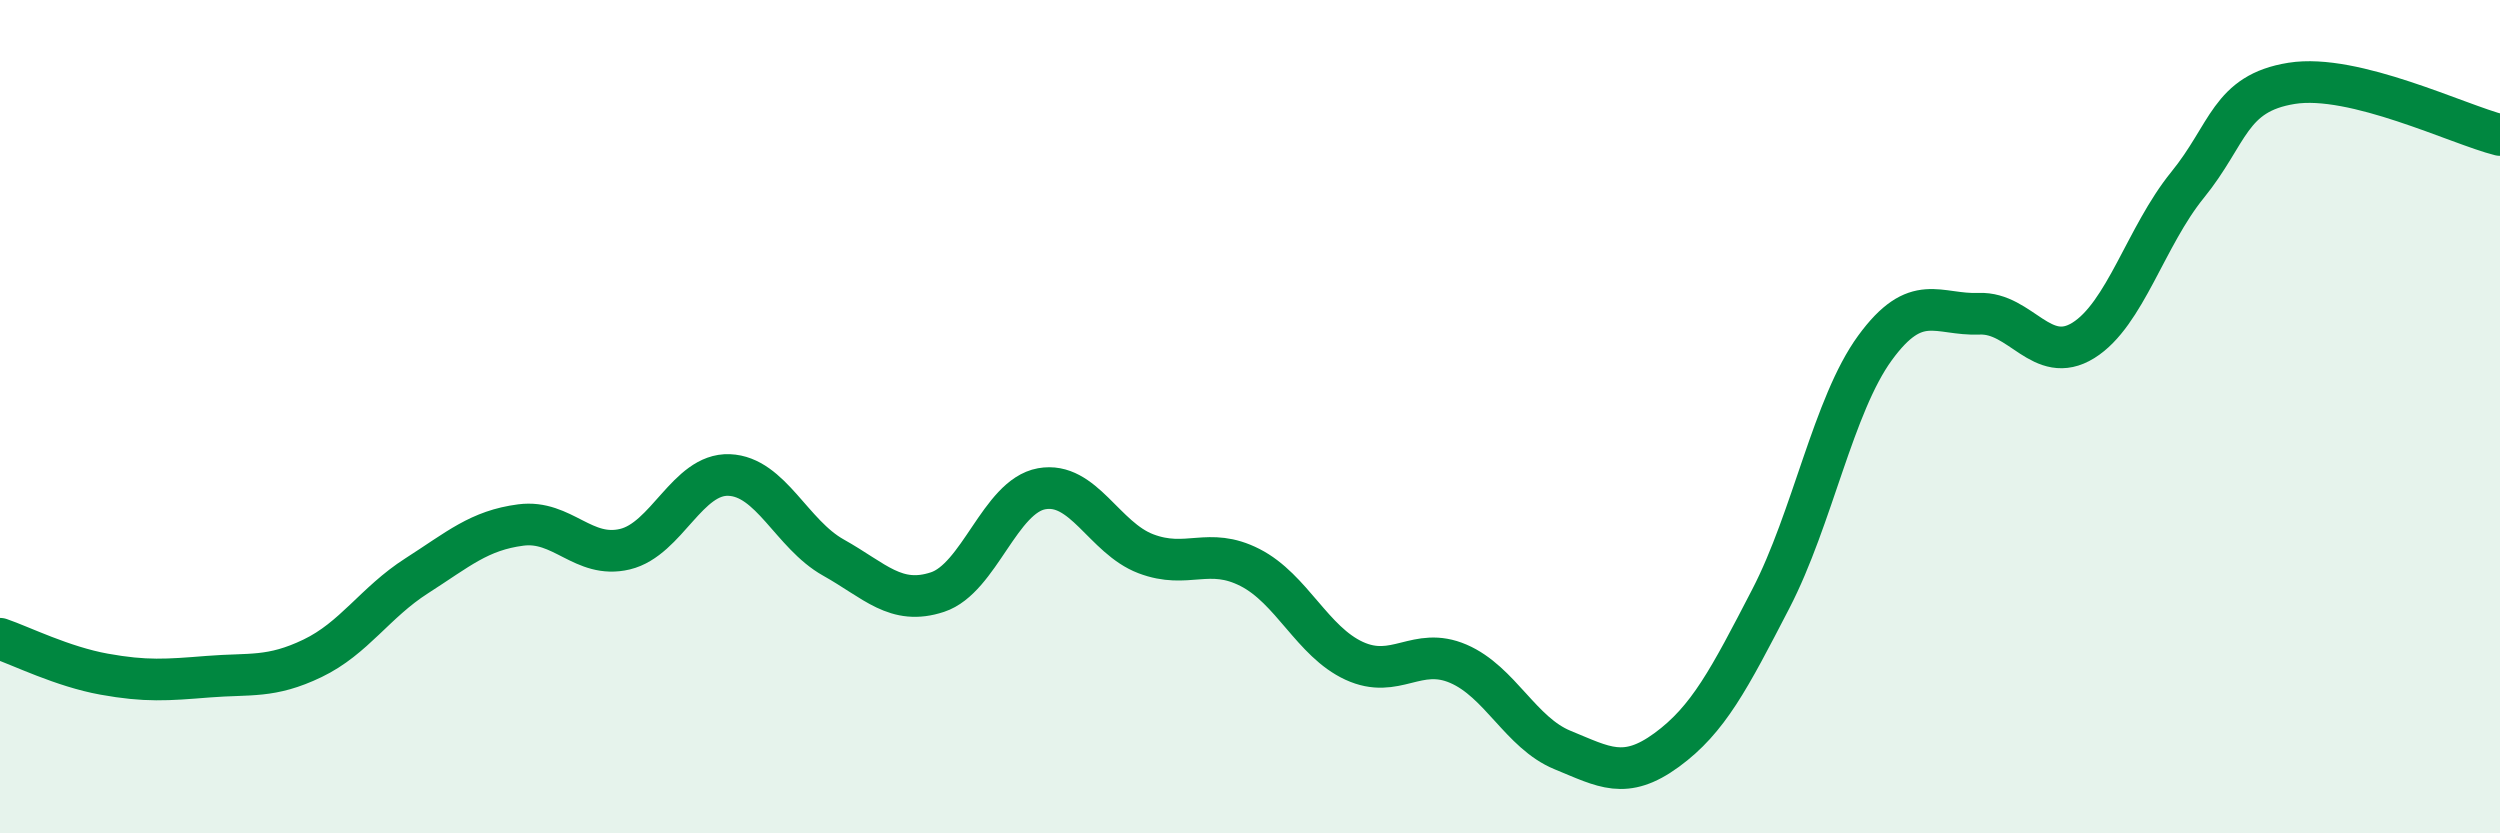
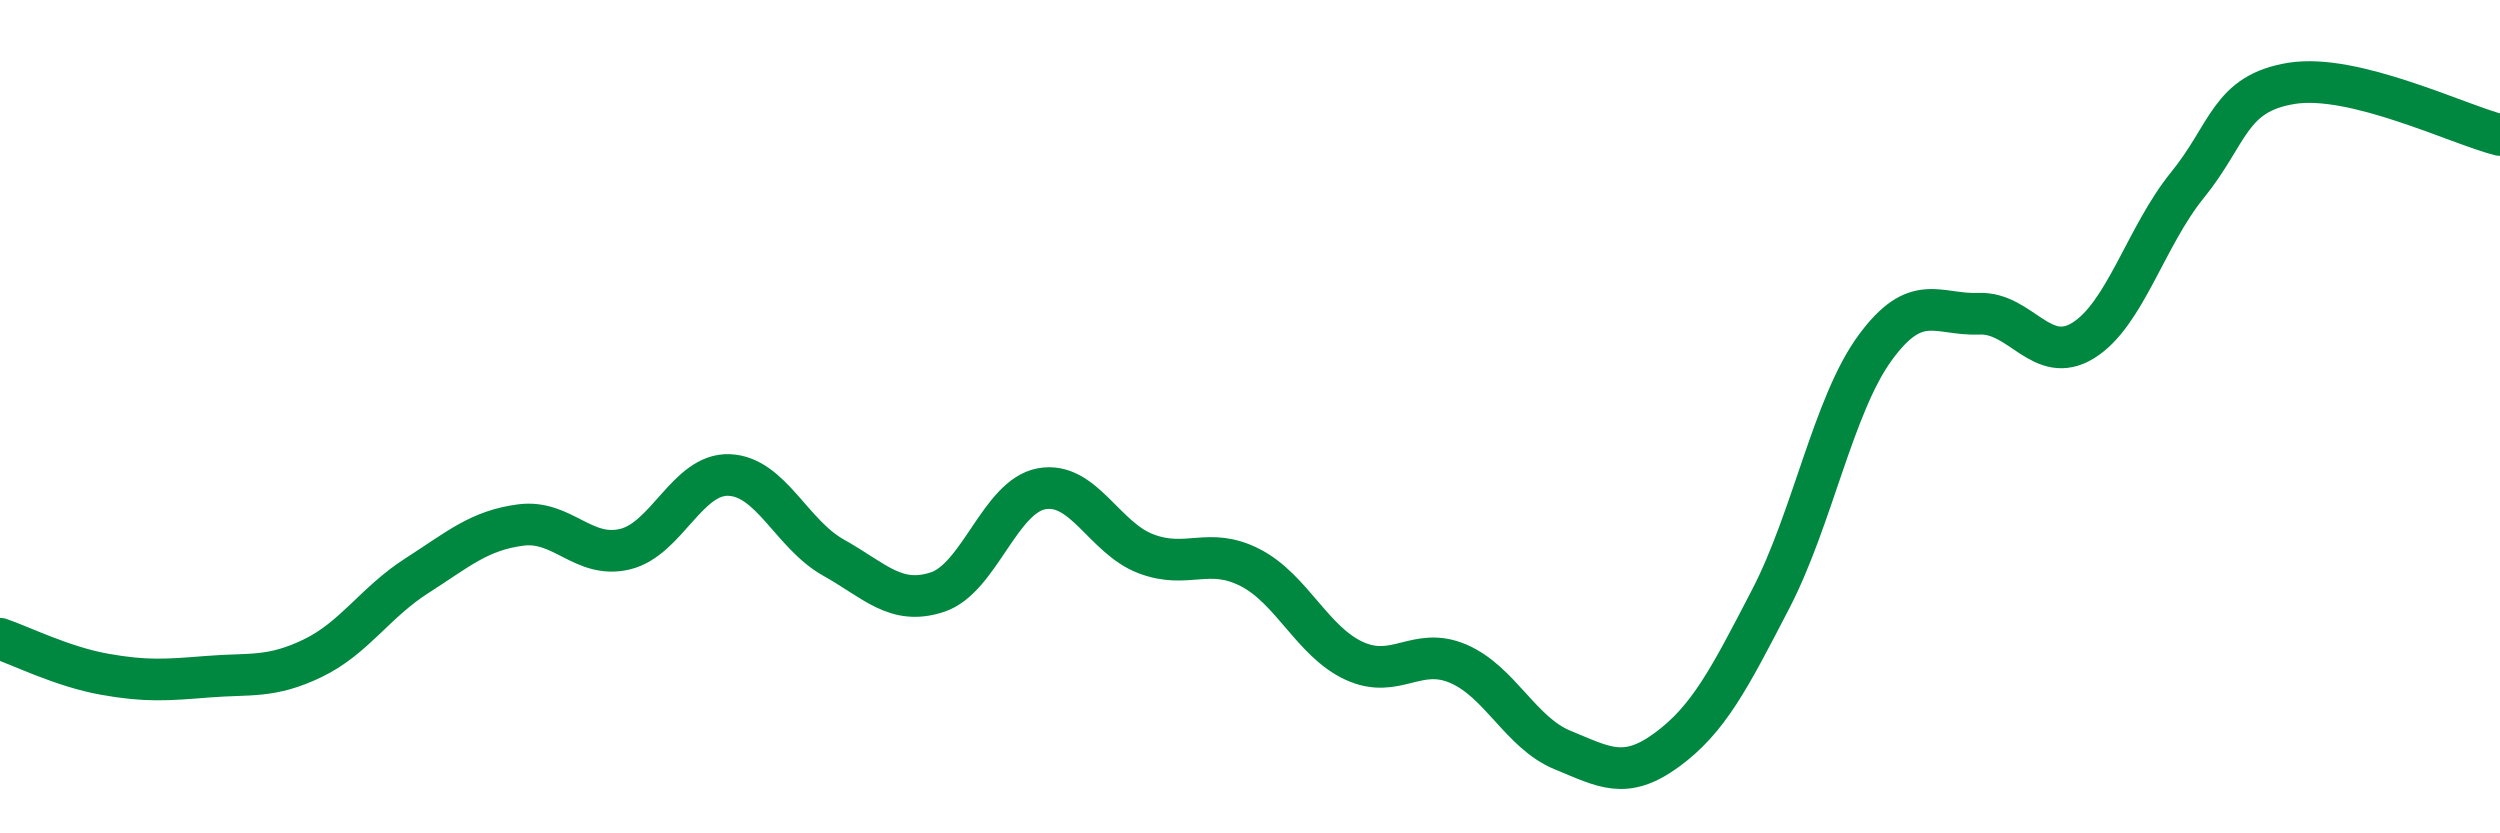
<svg xmlns="http://www.w3.org/2000/svg" width="60" height="20" viewBox="0 0 60 20">
-   <path d="M 0,15.33 C 0.5,15.5 1.5,16 2.5,16.18 C 3.5,16.36 4,16.32 5,16.24 C 6,16.16 6.5,16.28 7.5,15.8 C 8.5,15.32 9,14.46 10,13.82 C 11,13.18 11.5,12.73 12.5,12.6 C 13.5,12.47 14,13.42 15,13.18 C 16,12.94 16.5,11.36 17.5,11.4 C 18.5,11.44 19,12.82 20,13.38 C 21,13.94 21.5,14.54 22.5,14.21 C 23.5,13.88 24,11.91 25,11.73 C 26,11.55 26.5,12.91 27.5,13.29 C 28.5,13.67 29,13.11 30,13.62 C 31,14.13 31.5,15.4 32.5,15.86 C 33.5,16.32 34,15.5 35,15.93 C 36,16.36 36.5,17.59 37.5,18 C 38.5,18.41 39,18.73 40,18 C 41,17.27 41.5,16.3 42.5,14.37 C 43.5,12.44 44,9.72 45,8.35 C 46,6.98 46.5,7.57 47.5,7.53 C 48.5,7.49 49,8.79 50,8.17 C 51,7.55 51.5,5.67 52.5,4.44 C 53.5,3.21 53.5,2.24 55,2 C 56.5,1.76 59,2.99 60,3.24L60 20L0 20Z" fill="#008740" opacity="0.1" stroke-linecap="round" stroke-linejoin="round" />
  <path d="M 0,15.33 C 0.5,15.5 1.5,16 2.5,16.18 C 3.5,16.36 4,16.32 5,16.24 C 6,16.16 6.5,16.28 7.5,15.8 C 8.5,15.32 9,14.46 10,13.82 C 11,13.18 11.5,12.73 12.5,12.6 C 13.5,12.47 14,13.42 15,13.18 C 16,12.94 16.5,11.36 17.5,11.4 C 18.5,11.44 19,12.82 20,13.38 C 21,13.94 21.5,14.54 22.5,14.21 C 23.5,13.88 24,11.91 25,11.73 C 26,11.55 26.5,12.91 27.5,13.29 C 28.5,13.67 29,13.11 30,13.62 C 31,14.13 31.5,15.4 32.5,15.86 C 33.5,16.32 34,15.5 35,15.93 C 36,16.36 36.5,17.59 37.5,18 C 38.5,18.41 39,18.73 40,18 C 41,17.27 41.5,16.3 42.5,14.37 C 43.5,12.44 44,9.72 45,8.35 C 46,6.98 46.5,7.57 47.5,7.53 C 48.5,7.49 49,8.79 50,8.17 C 51,7.55 51.5,5.67 52.5,4.44 C 53.5,3.21 53.5,2.24 55,2 C 56.5,1.76 59,2.99 60,3.24" stroke="#008740" stroke-width="1" fill="none" stroke-linecap="round" stroke-linejoin="round" />
</svg>